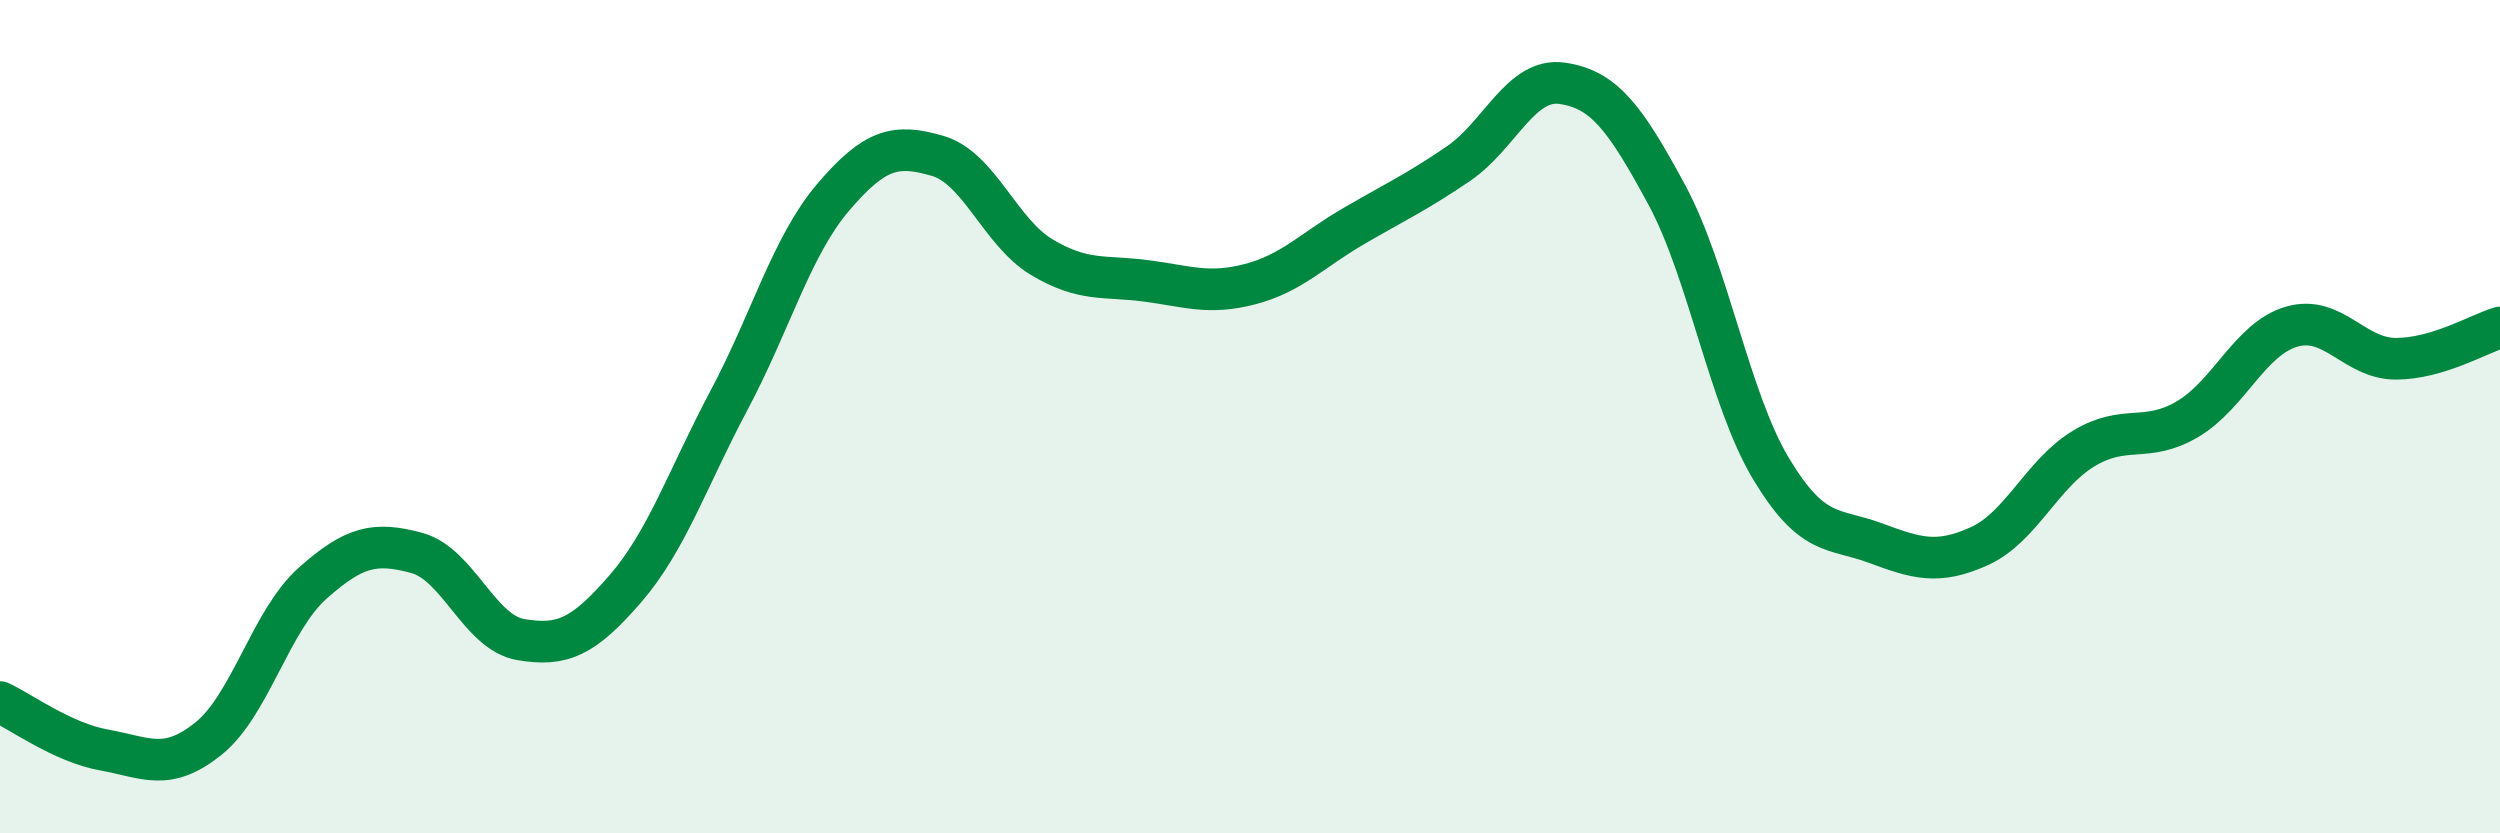
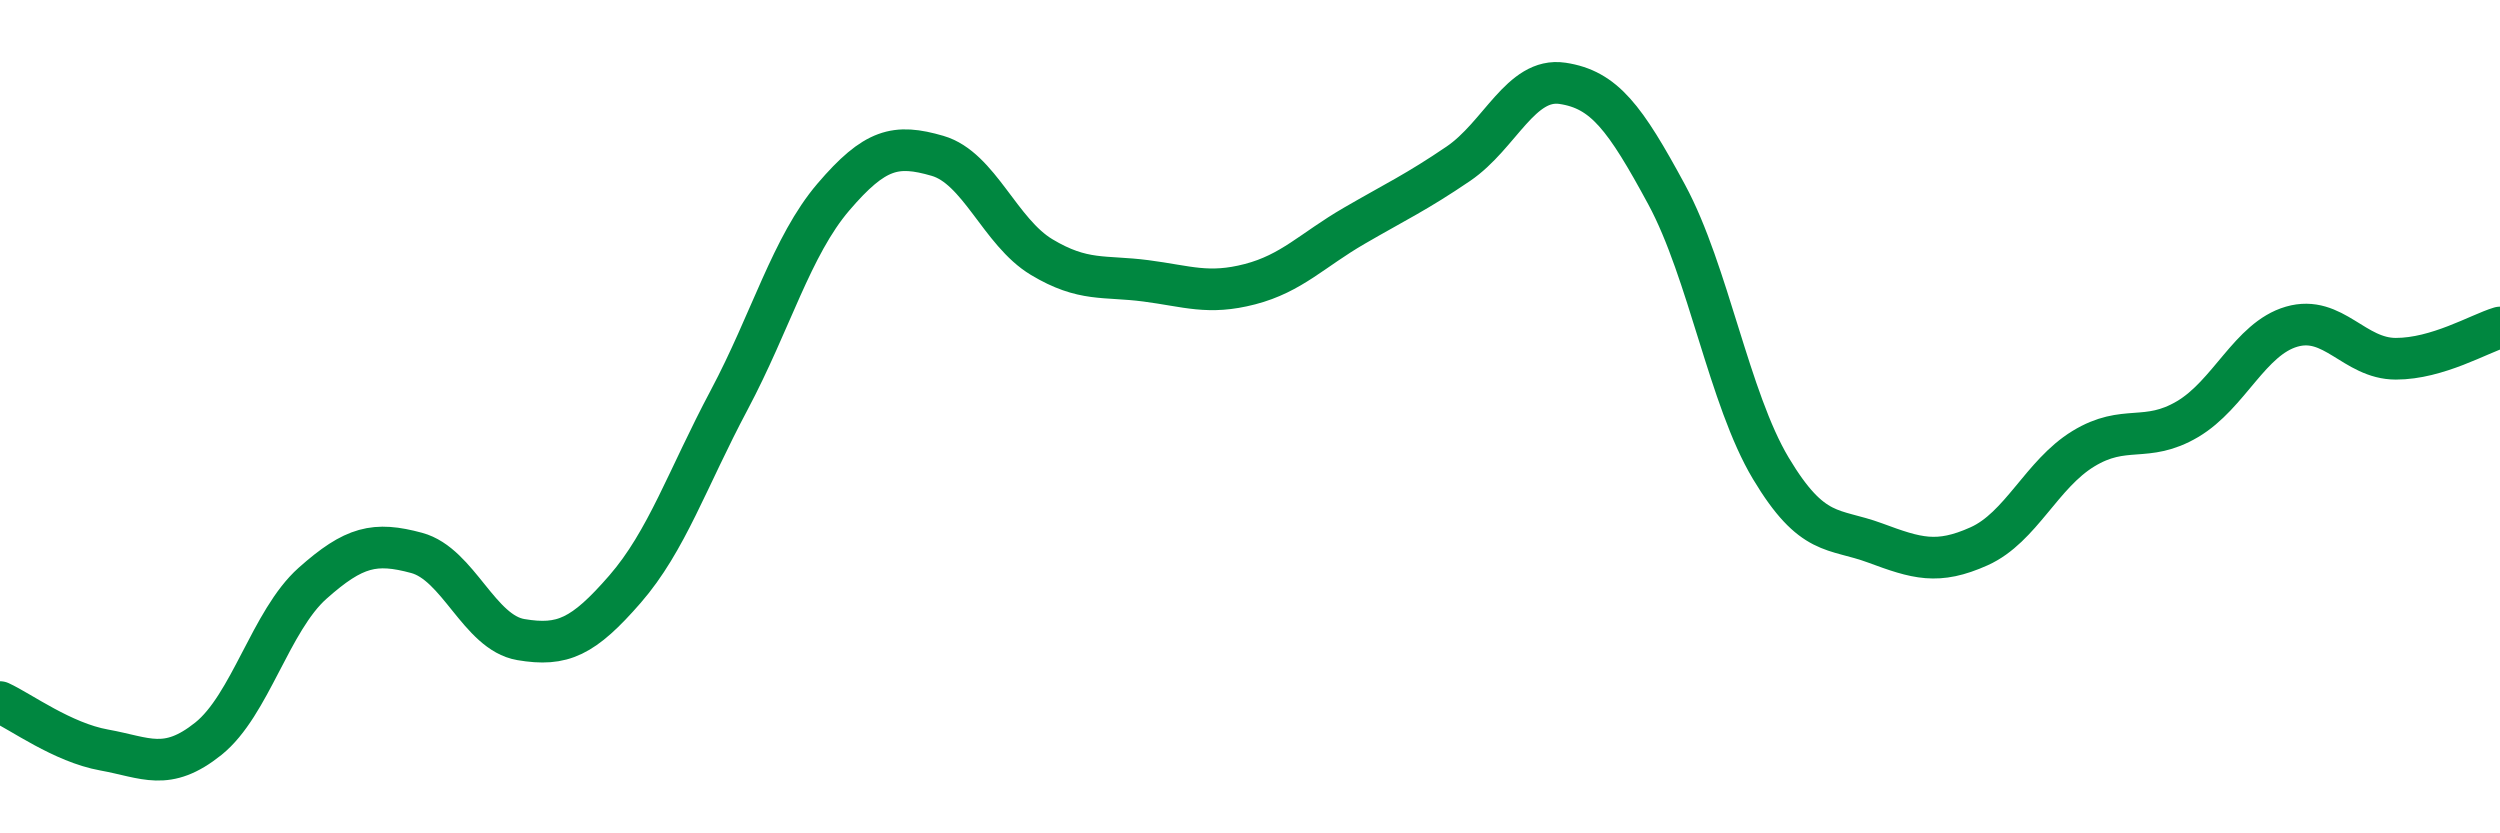
<svg xmlns="http://www.w3.org/2000/svg" width="60" height="20" viewBox="0 0 60 20">
-   <path d="M 0,16.85 C 0.5,17.08 1.5,17.82 2.5,18 C 3.5,18.18 4,18.53 5,17.73 C 6,16.93 6.5,14.89 7.5,14 C 8.5,13.11 9,13 10,13.27 C 11,13.54 11.5,15.18 12.5,15.35 C 13.5,15.52 14,15.29 15,14.14 C 16,12.99 16.5,11.48 17.5,9.6 C 18.5,7.72 19,5.9 20,4.73 C 21,3.56 21.5,3.45 22.5,3.74 C 23.5,4.03 24,5.57 25,6.17 C 26,6.77 26.5,6.61 27.5,6.74 C 28.5,6.87 29,7.08 30,6.82 C 31,6.56 31.5,6 32.5,5.42 C 33.5,4.84 34,4.61 35,3.93 C 36,3.25 36.5,1.85 37.5,2 C 38.5,2.15 39,2.82 40,4.67 C 41,6.52 41.5,9.57 42.5,11.24 C 43.5,12.91 44,12.66 45,13.03 C 46,13.4 46.5,13.56 47.5,13.11 C 48.5,12.66 49,11.38 50,10.77 C 51,10.16 51.5,10.65 52.5,10.06 C 53.5,9.47 54,8.13 55,7.84 C 56,7.55 56.5,8.61 57.5,8.61 C 58.5,8.61 59.5,8.01 60,7.86L60 20L0 20Z" fill="#008740" opacity="0.1" stroke-linecap="round" stroke-linejoin="round" />
  <path d="M 0,16.85 C 0.5,17.08 1.5,17.82 2.5,18 C 3.5,18.18 4,18.53 5,17.73 C 6,16.93 6.5,14.89 7.5,14 C 8.5,13.11 9,13 10,13.27 C 11,13.54 11.5,15.18 12.5,15.35 C 13.5,15.52 14,15.29 15,14.14 C 16,12.99 16.5,11.48 17.5,9.6 C 18.5,7.72 19,5.9 20,4.73 C 21,3.56 21.5,3.45 22.5,3.74 C 23.5,4.03 24,5.57 25,6.17 C 26,6.77 26.5,6.61 27.5,6.74 C 28.5,6.87 29,7.08 30,6.82 C 31,6.56 31.5,6 32.5,5.42 C 33.5,4.84 34,4.61 35,3.93 C 36,3.25 36.5,1.85 37.5,2 C 38.5,2.15 39,2.82 40,4.67 C 41,6.52 41.5,9.57 42.5,11.24 C 43.5,12.91 44,12.66 45,13.03 C 46,13.4 46.5,13.56 47.5,13.11 C 48.5,12.66 49,11.38 50,10.77 C 51,10.16 51.5,10.65 52.5,10.06 C 53.5,9.47 54,8.13 55,7.84 C 56,7.55 56.5,8.61 57.5,8.61 C 58.5,8.61 59.5,8.01 60,7.86" stroke="#008740" stroke-width="1" fill="none" stroke-linecap="round" stroke-linejoin="round" />
</svg>